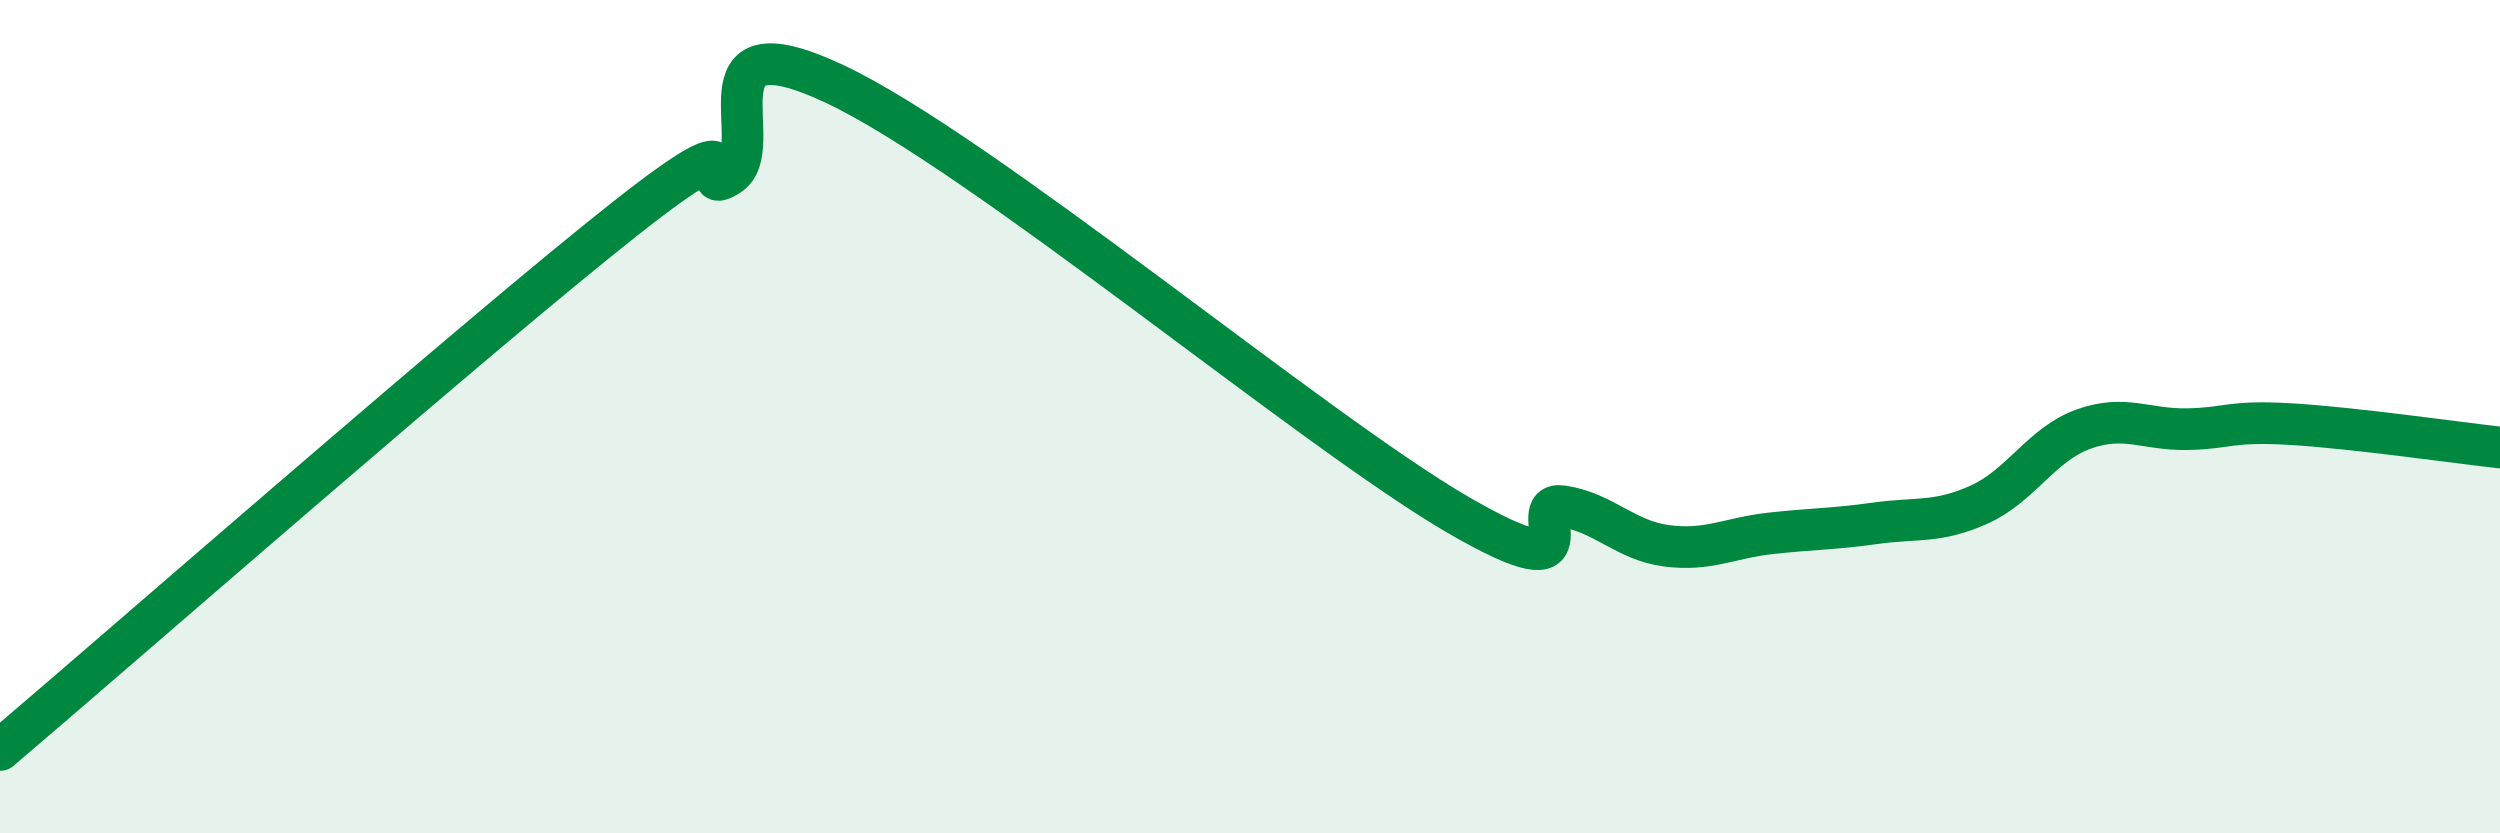
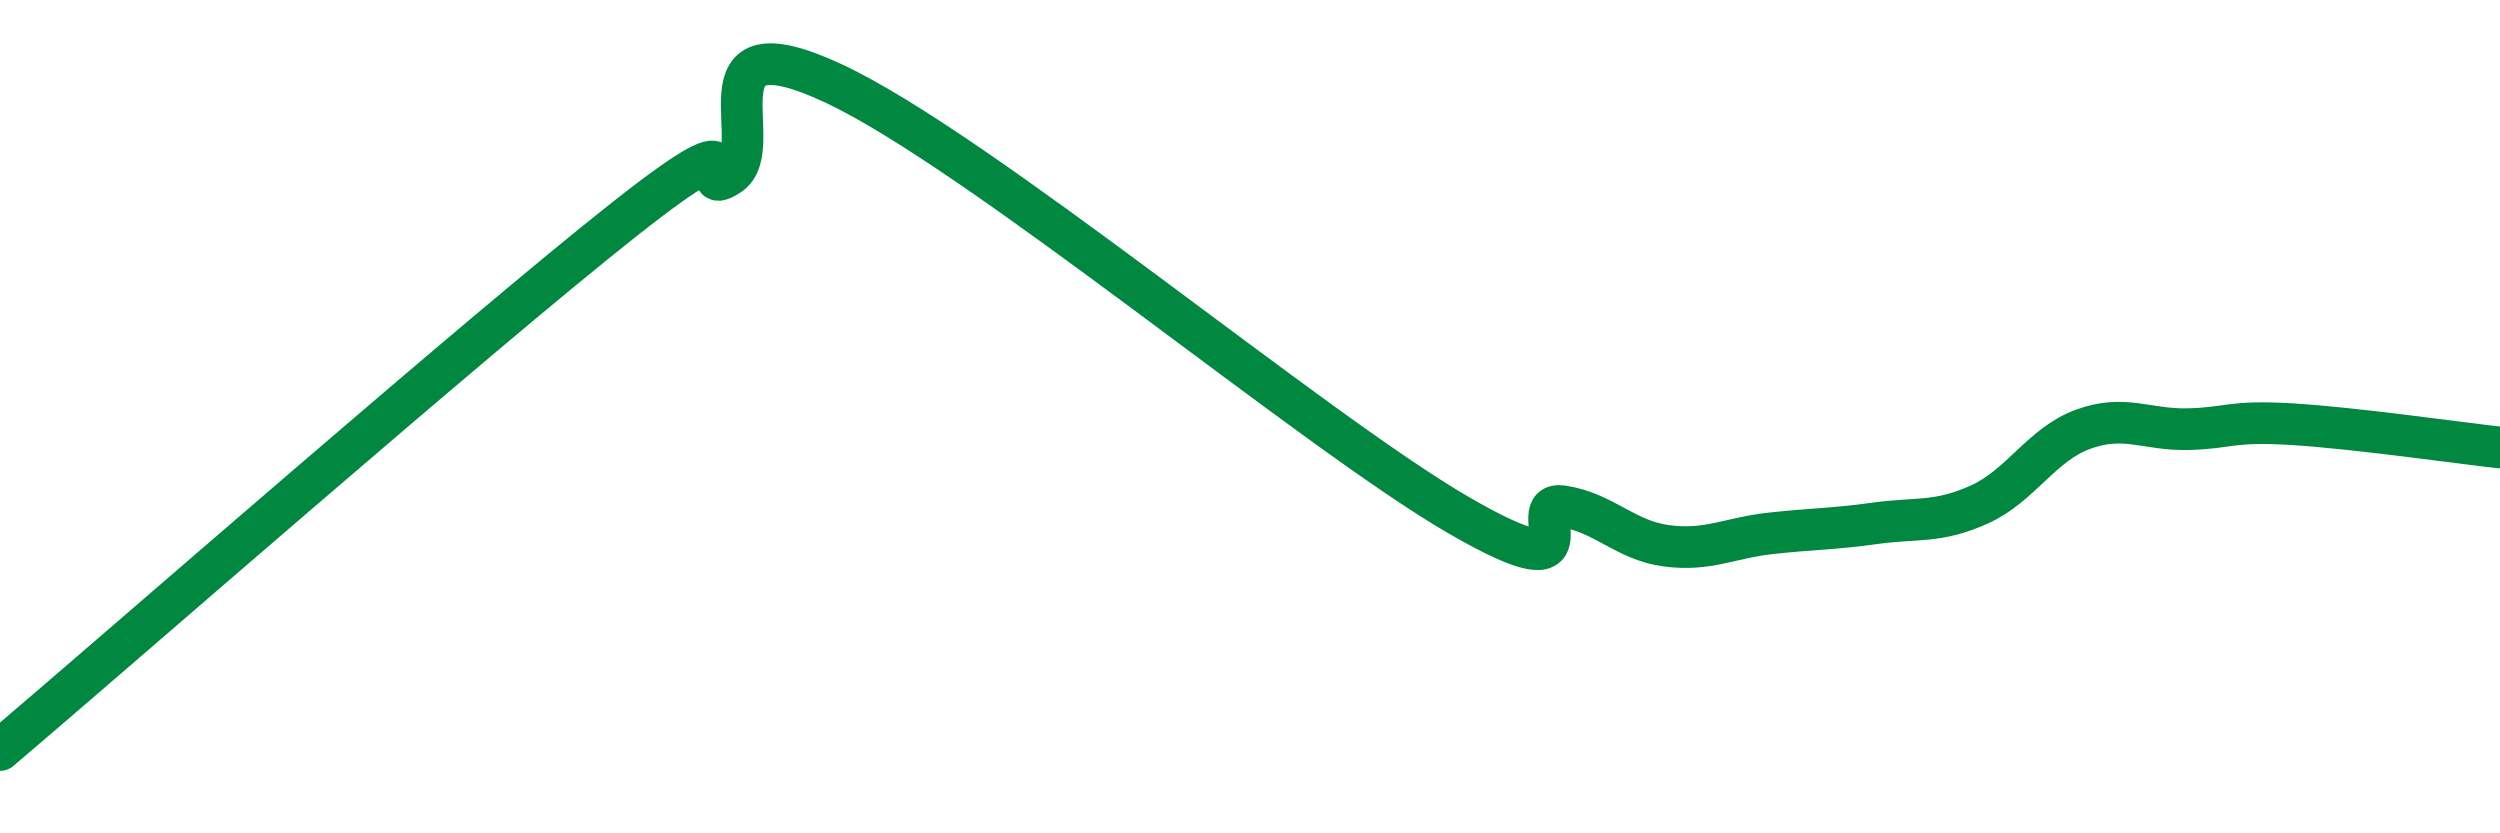
<svg xmlns="http://www.w3.org/2000/svg" width="60" height="20" viewBox="0 0 60 20">
-   <path d="M 0,18 C 3,15.45 11.5,8.01 15,5.25 C 18.5,2.49 16.5,4.85 17.5,4.2 C 18.5,3.55 16.5,0.37 20,2 C 23.5,3.63 31.5,10.33 35,12.36 C 38.5,14.39 36.5,12 37.5,12.15 C 38.5,12.3 39,12.97 40,13.1 C 41,13.23 41.5,12.91 42.5,12.8 C 43.5,12.69 44,12.7 45,12.56 C 46,12.42 46.5,12.56 47.5,12.11 C 48.5,11.66 49,10.66 50,10.3 C 51,9.94 51.5,10.32 52.5,10.3 C 53.5,10.28 53.5,10.09 55,10.18 C 56.5,10.27 59,10.63 60,10.74L60 20L0 20Z" fill="#008740" opacity="0.1" stroke-linecap="round" stroke-linejoin="round" />
  <path d="M 0,18 C 3,15.45 11.5,8.01 15,5.25 C 18.5,2.49 16.5,4.85 17.5,4.2 C 18.5,3.55 16.5,0.37 20,2 C 23.5,3.63 31.5,10.33 35,12.36 C 38.5,14.39 36.5,12 37.5,12.15 C 38.5,12.3 39,12.97 40,13.1 C 41,13.23 41.5,12.91 42.5,12.8 C 43.5,12.69 44,12.7 45,12.56 C 46,12.42 46.5,12.56 47.5,12.11 C 48.5,11.66 49,10.66 50,10.3 C 51,9.94 51.5,10.32 52.5,10.3 C 53.5,10.28 53.5,10.09 55,10.18 C 56.5,10.27 59,10.63 60,10.74" stroke="#008740" stroke-width="1" fill="none" stroke-linecap="round" stroke-linejoin="round" />
</svg>